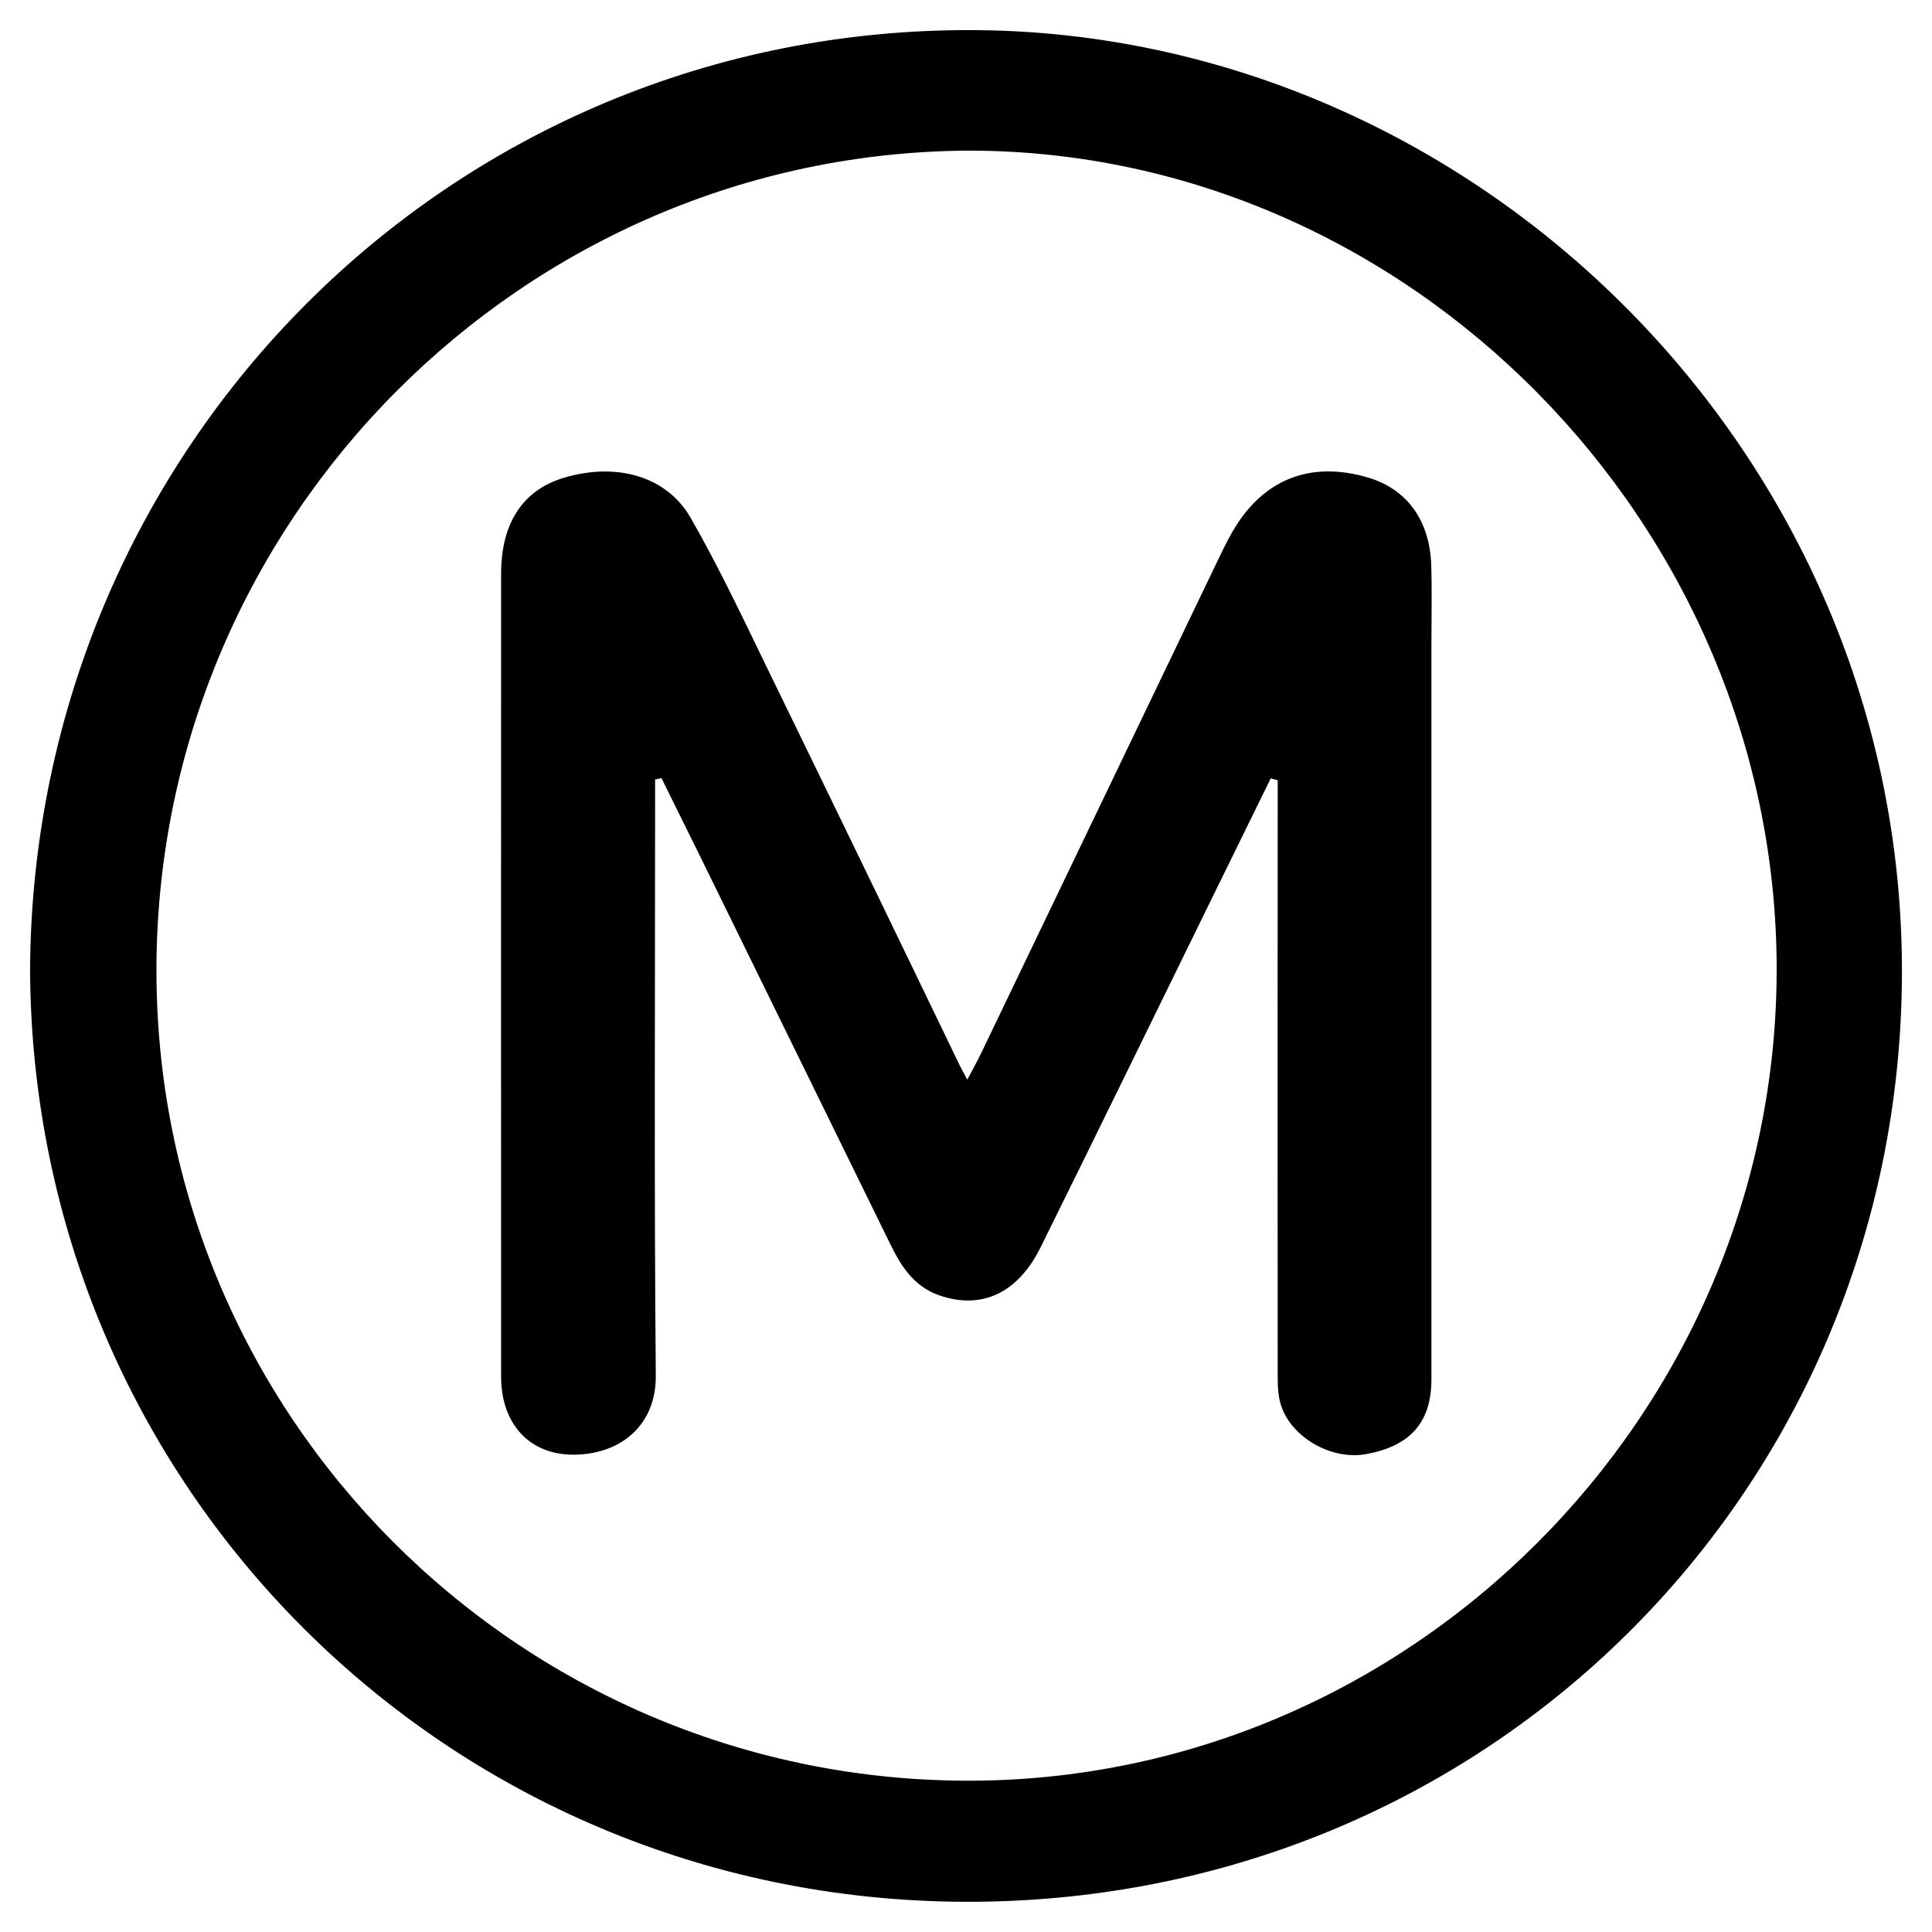
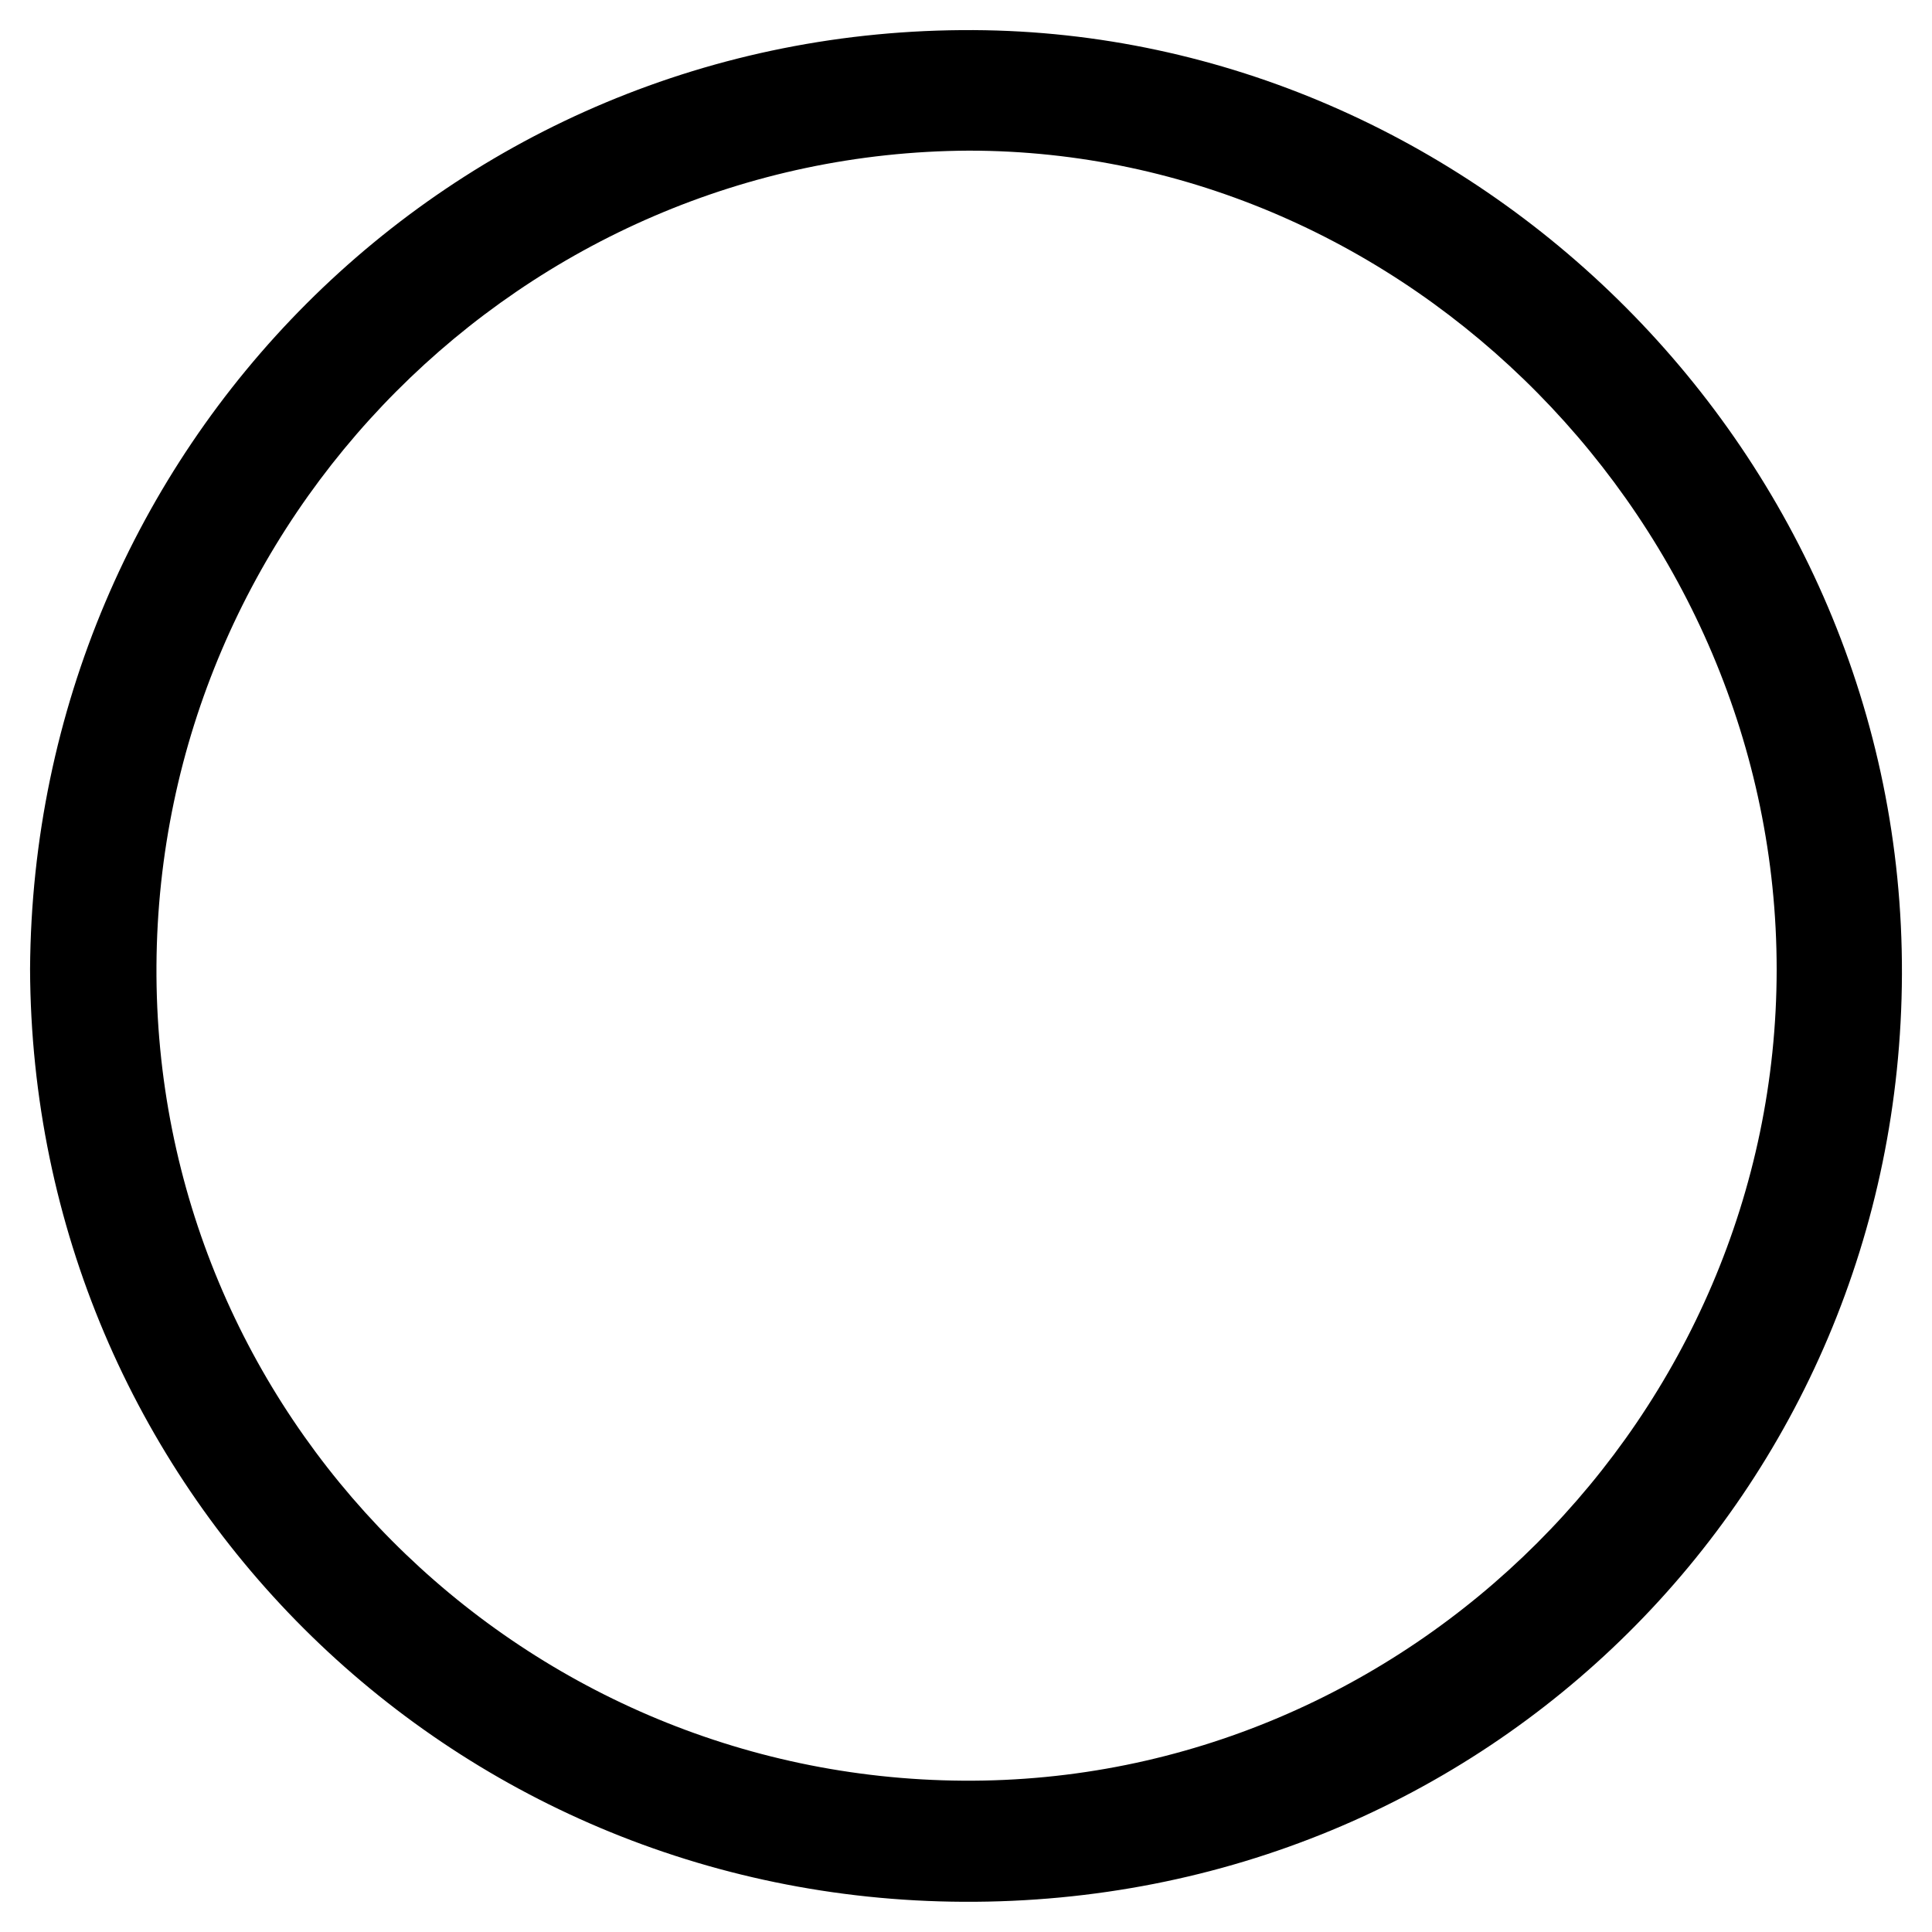
<svg xmlns="http://www.w3.org/2000/svg" id="Calque_1" data-name="Calque 1" viewBox="0 0 750 750">
  <path d="M11.67,376.19c1.27-202,163-365.55,366.3-364.5,193.95,1,361.09,163.85,360.36,366.58-.72,200.23-160.83,361-364.32,360C173.66,737.35,12.45,577.18,11.67,376.19ZM376,58.48C203,59.37,61.72,201.28,60.74,374.91c-1,174.34,140.2,315.19,313.15,316.35s315.73-142,315.81-314.81C689.77,203.43,546.71,58.43,376,58.48Z" />
-   <path d="M493.3,302.16q-12.75,26-25.51,52c-21.25,43.35-42.4,86.76-63.81,130-8.86,17.92-22.93,24.35-39.3,18.71-9.71-3.35-14.79-11.11-19-19.76q-37.06-75.66-74.19-151.29Q264.15,317,256.8,302.1l-2.49.46v10.3c0,73.75-.39,147.5.27,221.24.16,18.66-13,30.14-31,30.6-17.77.45-29-11.7-29.05-30.2q-.06-155.88,0-311.75c0-19.79,8.5-32.57,24.48-37.31,20.15-6,39.74-.74,49.12,15.61,11.46,20,21.23,40.95,31.34,61.69q36.72,75.33,73.09,150.85c.63,1.31,1.37,2.57,2.95,5.53,2.21-4.2,3.88-7.16,5.34-10.21q45.76-95.27,91.49-190.53c1.84-3.84,3.68-7.69,5.77-11.4,11.78-20.86,30.45-28.36,53.27-21.5C546.2,190,555,202,555.6,219.26c.33,10.36.07,20.73.07,31.09q0,142.62,0,285.24c0,16.63-8.36,25.9-25.56,28.93-13.21,2.33-28.76-6.43-32.81-18.95C496.1,541.93,496,537.83,496,534q-.09-110.18,0-220.33V302.91Z" />
</svg>